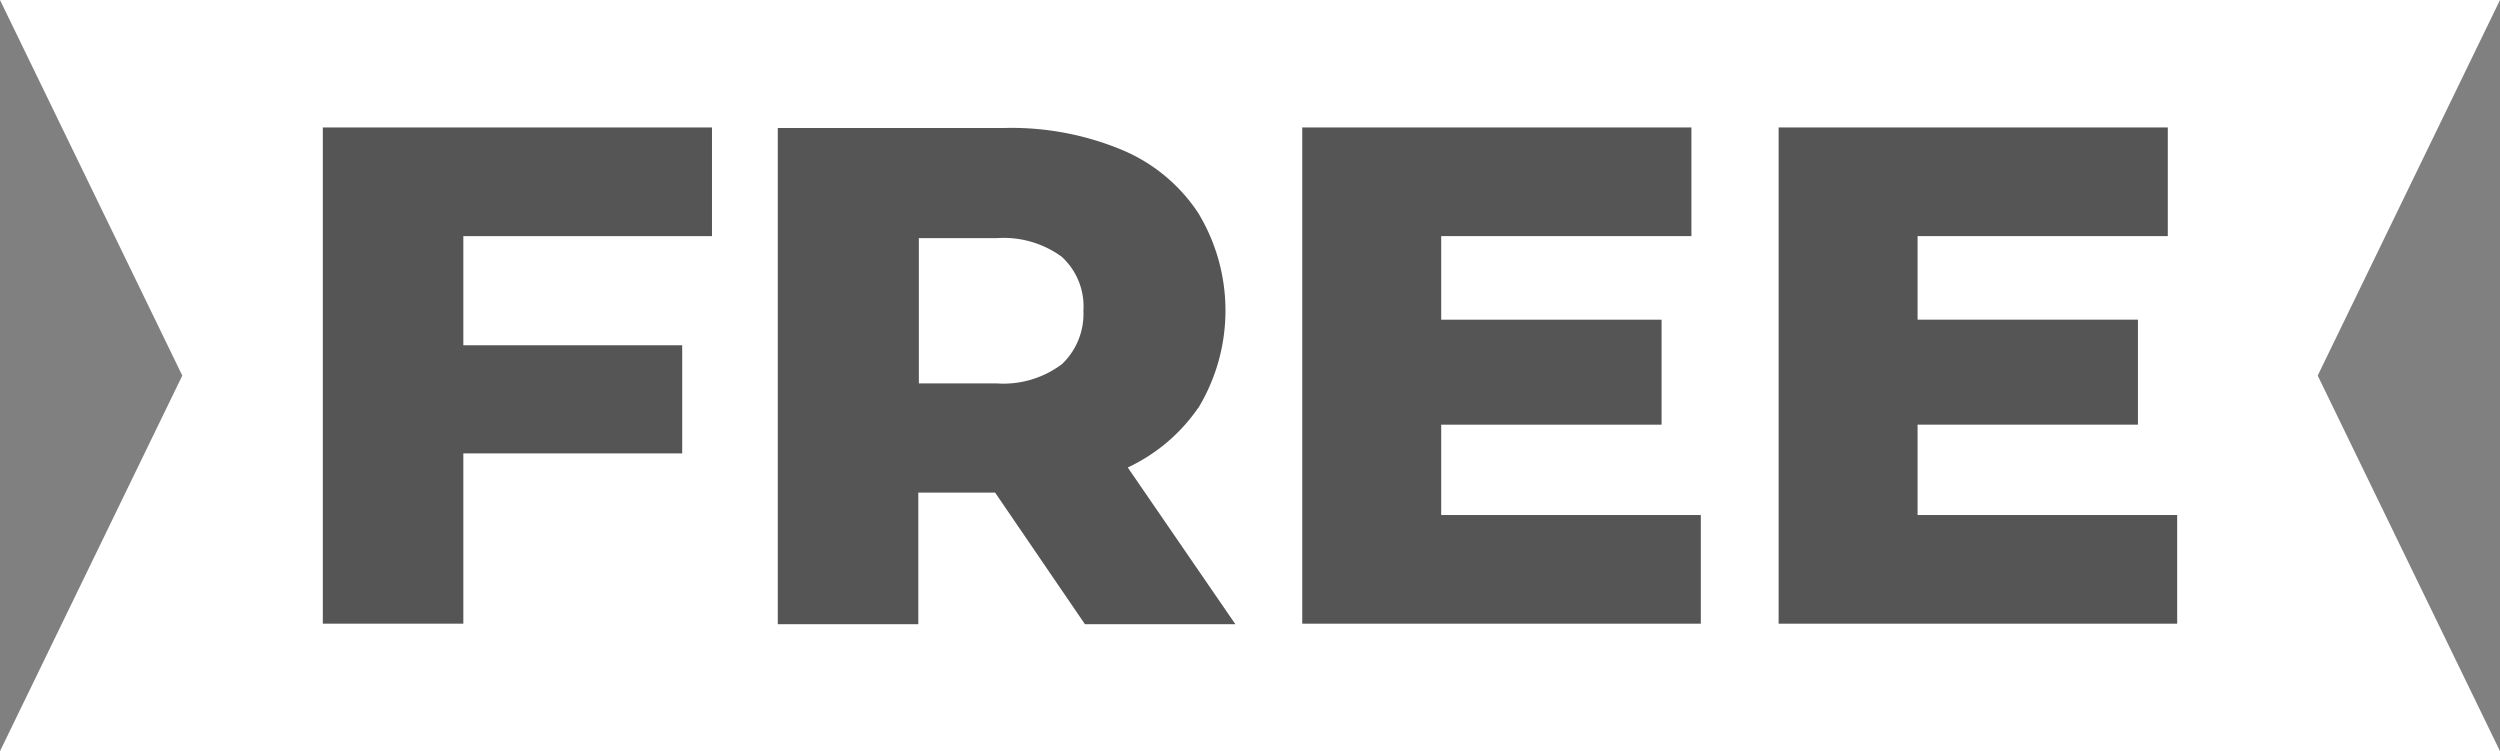
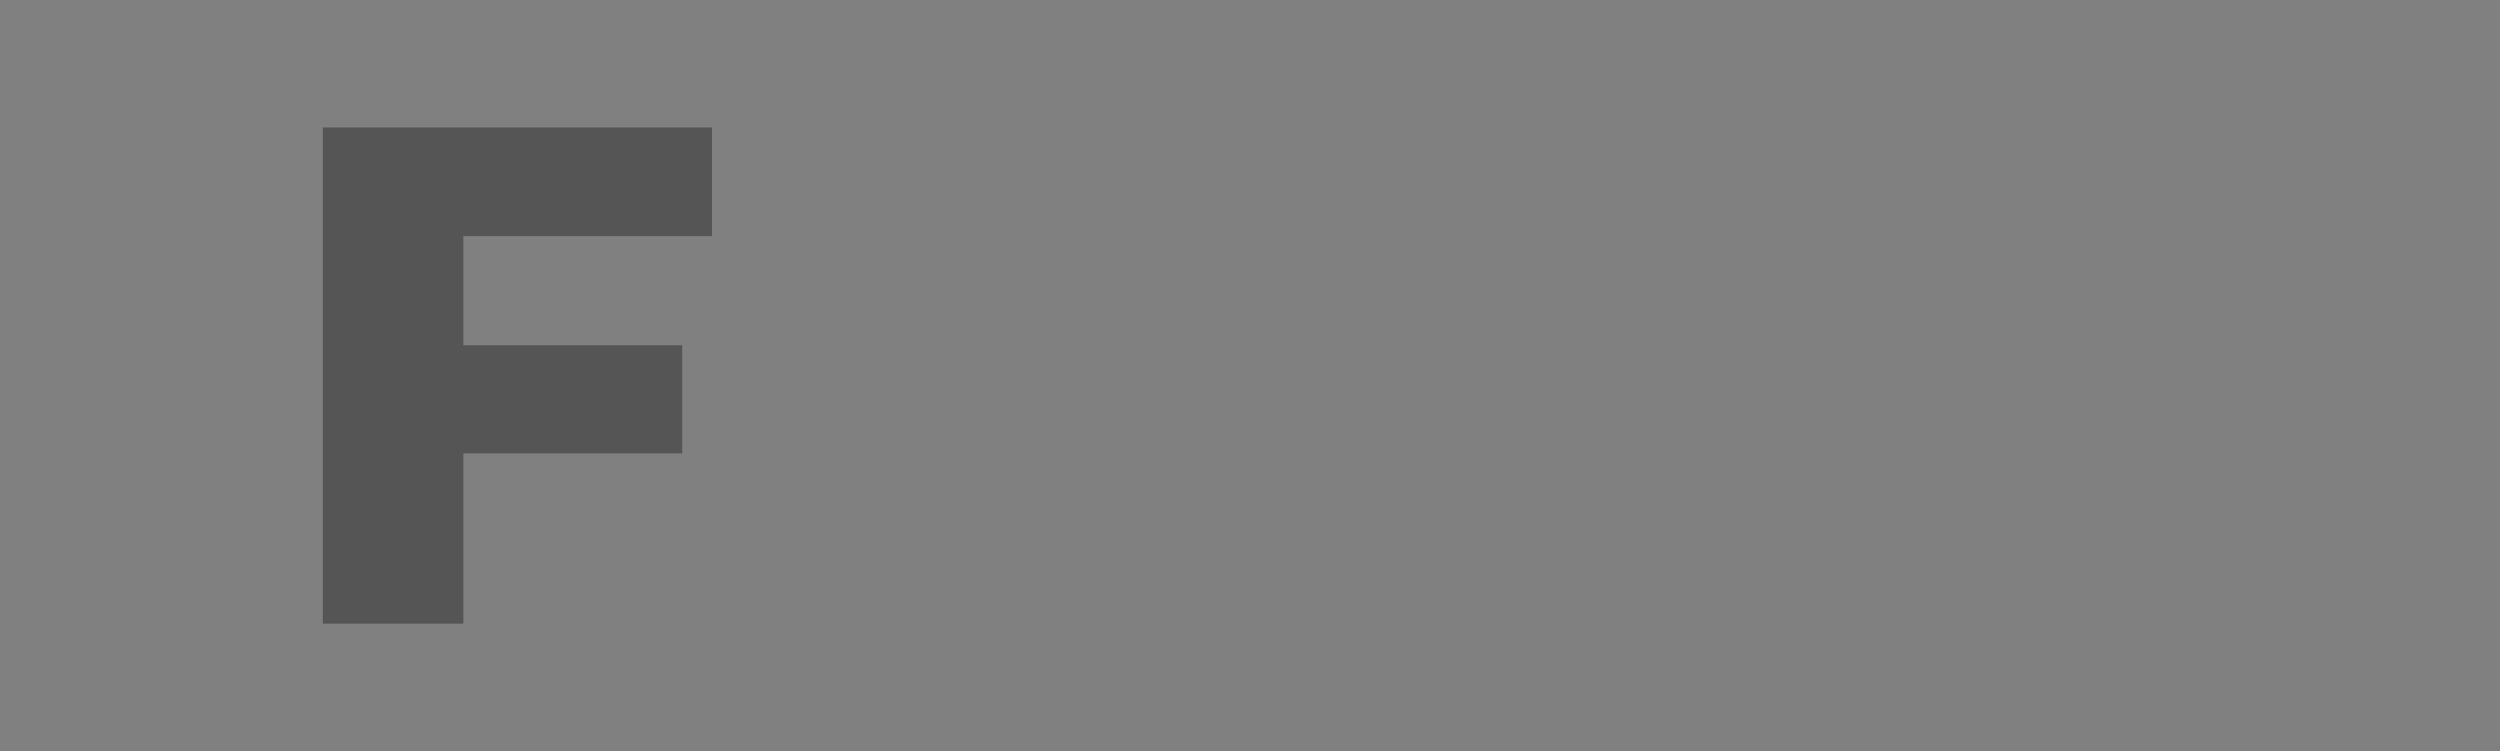
<svg xmlns="http://www.w3.org/2000/svg" width="81.68" height="24.542" viewBox="0 0 81.68 24.542">
  <rect x="0" y="0" width="81.68" height="24.542" fill="#808080" stroke="none" />
  <g id="no_obligation_quote" data-name="no obligation quote" transform="translate(-16.7 -184.1)">
-     <path id="Path_30739" data-name="Path 30739" d="M98.38,208.642H16.7l5.956-12.271L16.7,184.1H98.38l-5.956,12.271Z" fill="#fff" />
    <g id="Group_1916" data-name="Group 1916" transform="translate(27.247 188.264)">
      <path id="Path_30740" data-name="Path 30740" d="M78.5,224.713h4.591V219.15h7.151v-3.533H83.091V212.05h8.124V208.5H78.5Z" transform="translate(-78.5 -208.5)" fill="#555" />
-       <path id="Path_30741" data-name="Path 30741" d="M179.339,217.748a6.151,6.151,0,0,0,0-6.366,5.536,5.536,0,0,0-2.492-2.065,9.4,9.4,0,0,0-3.84-.717H165.6v16.213h4.591v-4.3H172.7l2.935,4.3h4.915l-3.516-5.12a5.752,5.752,0,0,0,2.3-1.946Zm-4.454-4.932a2.194,2.194,0,0,1,.7,1.758,2.262,2.262,0,0,1-.7,1.741,3.183,3.183,0,0,1-2.133.631h-2.543V212.2h2.543a3.213,3.213,0,0,1,2.133.614Z" transform="translate(-150.735 -208.583)" fill="#555" />
-       <path id="Path_30742" data-name="Path 30742" d="M270.54,218.211h7.2v-3.43h-7.2V212.05h8.175V208.5H266v16.213h13.022v-3.55H270.54Z" transform="translate(-234 -208.5)" fill="#555" />
-       <path id="Path_30743" data-name="Path 30743" d="M361.74,221.163v-2.953h7.2v-3.43h-7.2V212.05h8.175V208.5H357.2v16.213h13.022v-3.55Z" transform="translate(-309.636 -208.5)" fill="#555" />
    </g>
  </g>
</svg>